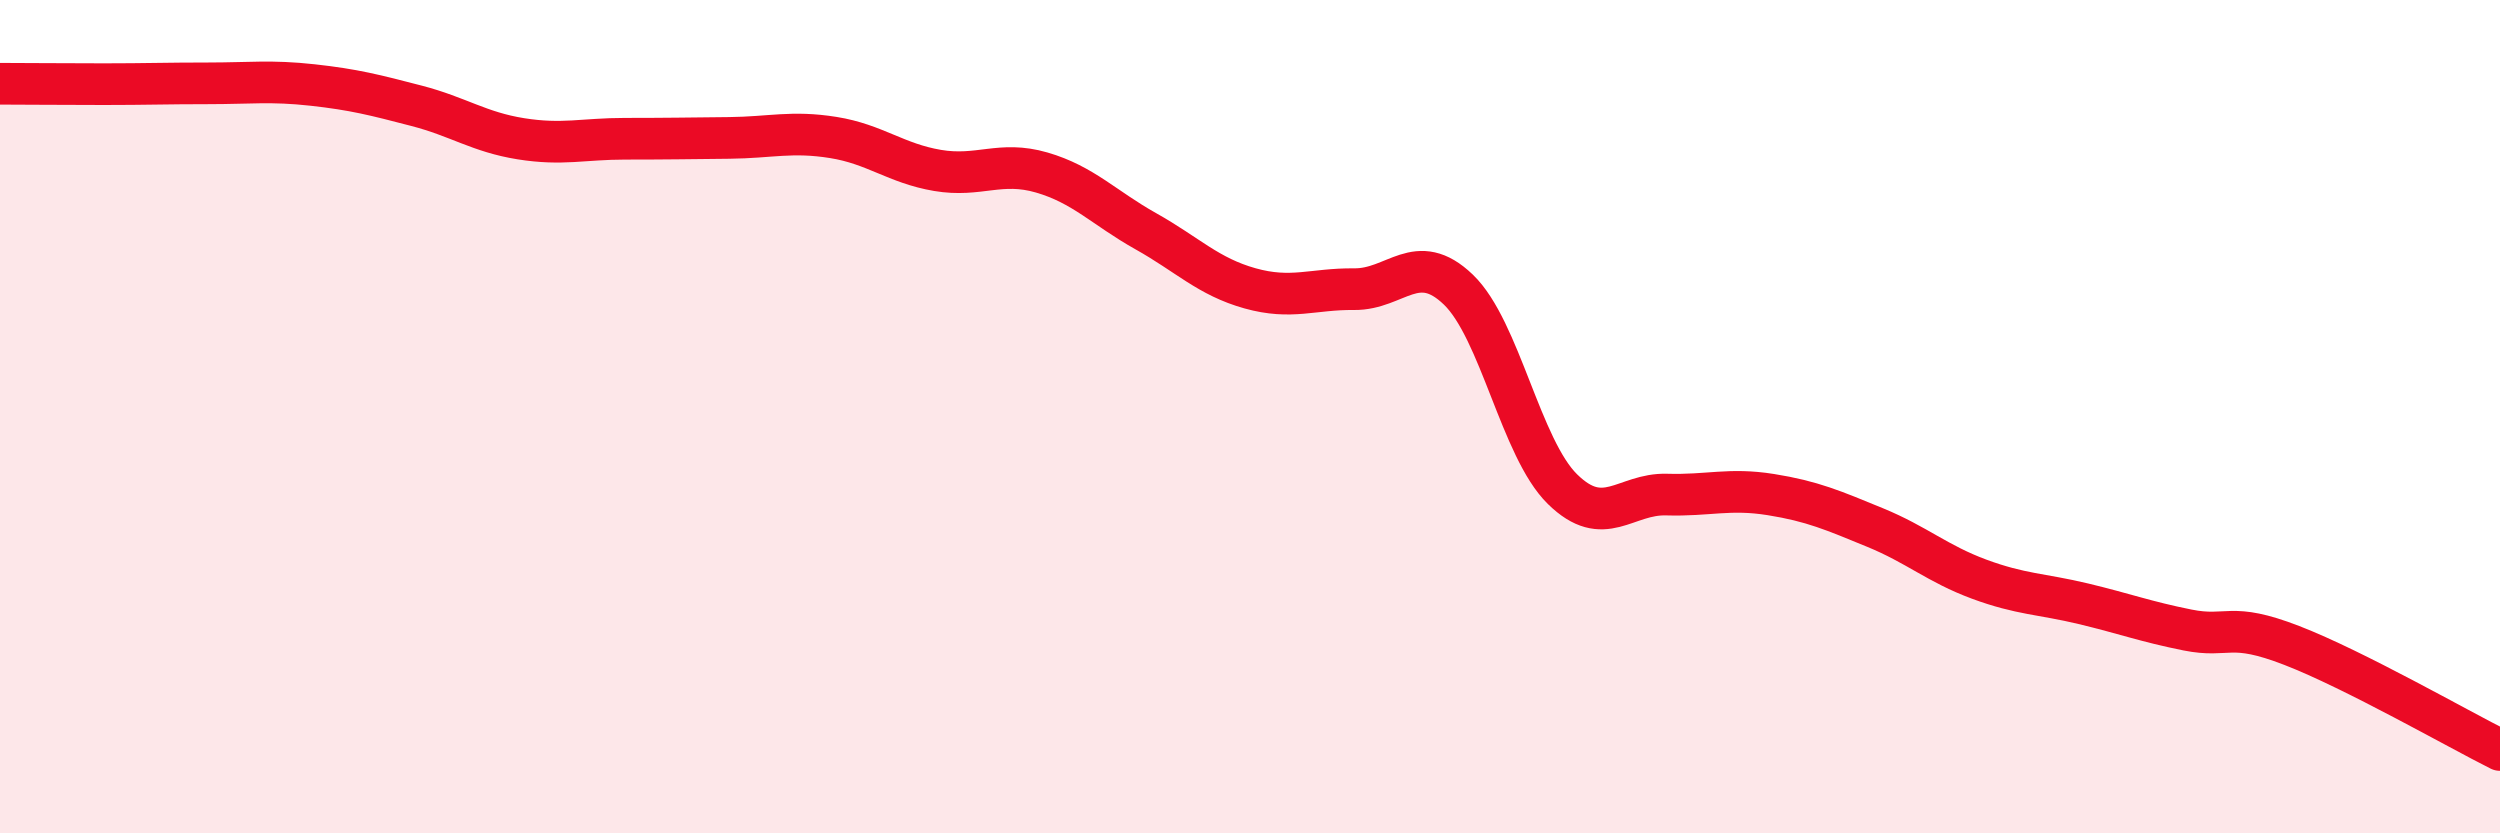
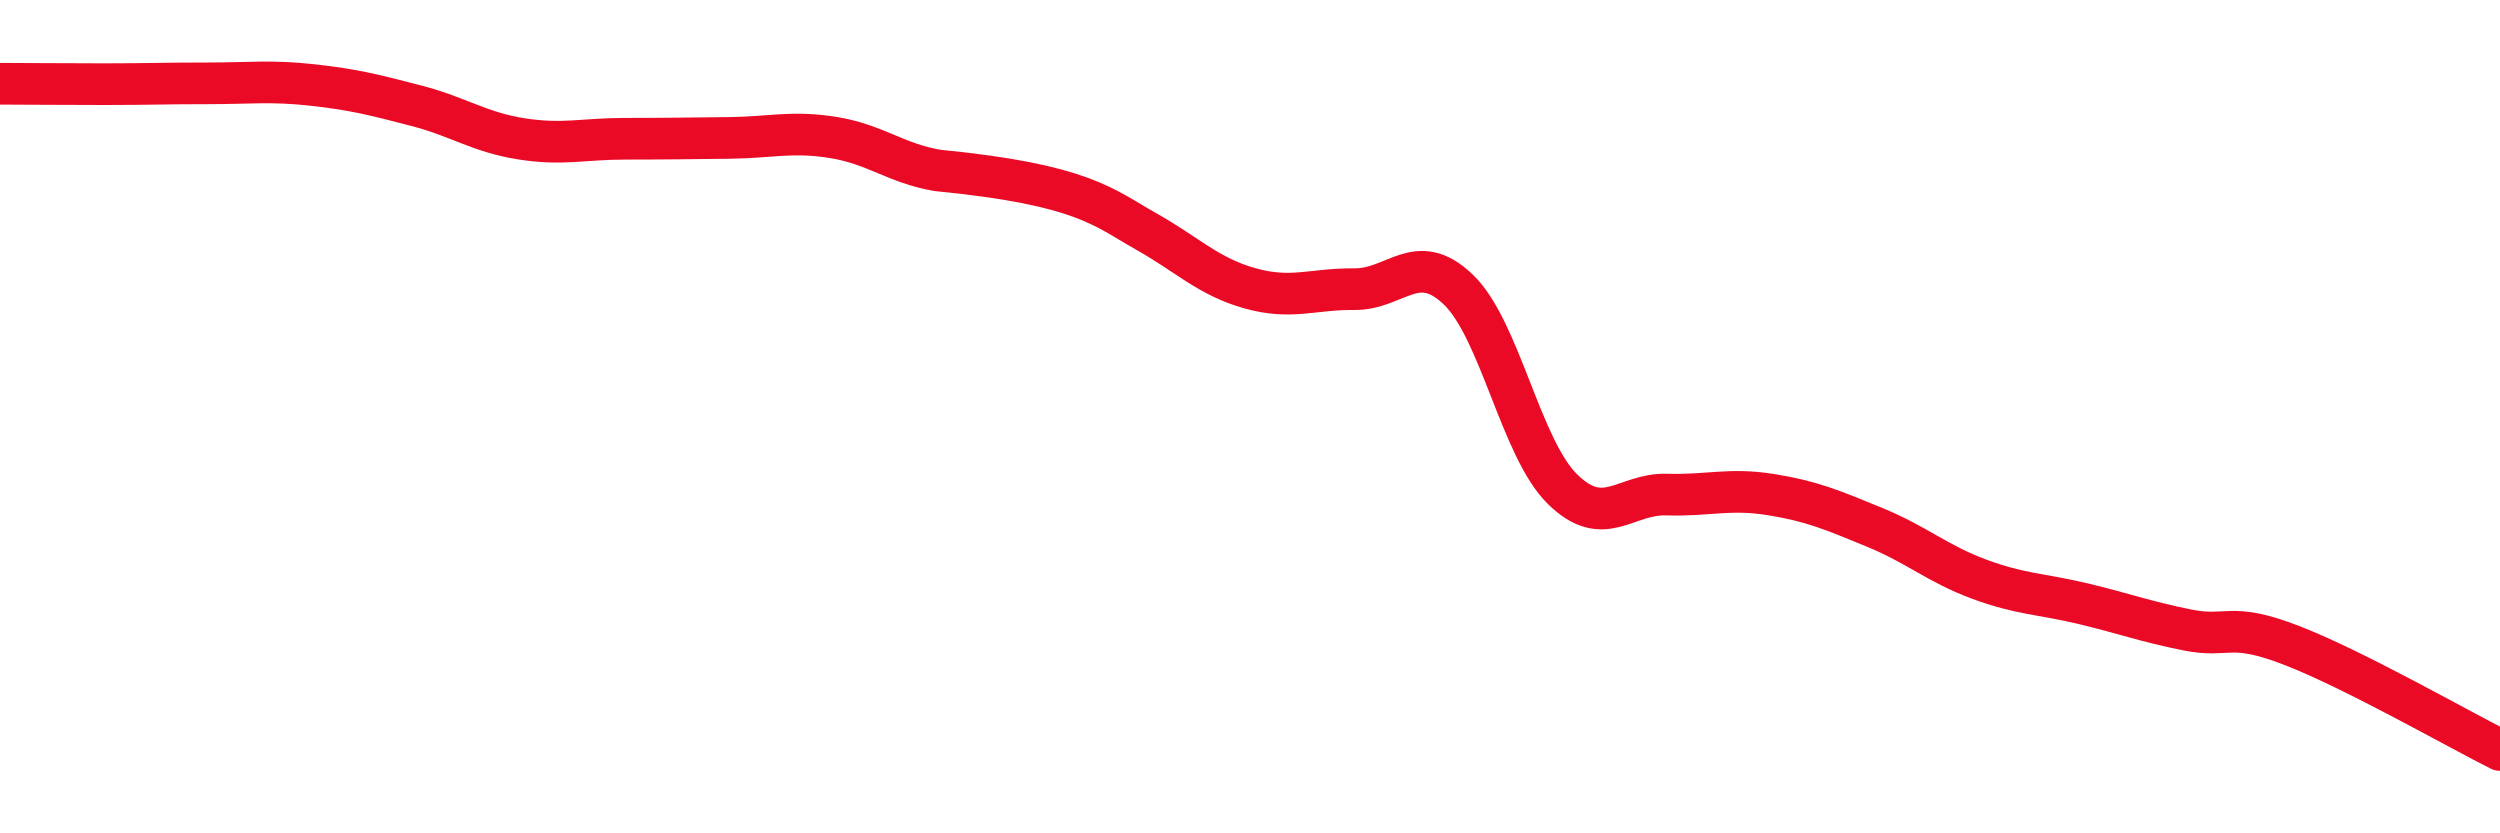
<svg xmlns="http://www.w3.org/2000/svg" width="60" height="20" viewBox="0 0 60 20">
-   <path d="M 0,2.01 C 0.5,2.01 1.5,2.02 2.5,2.02 C 3.5,2.02 4,2 5,2 C 6,2 6.5,1.93 7.5,2.04 C 8.5,2.15 9,2.28 10,2.54 C 11,2.8 11.5,3.17 12.5,3.33 C 13.5,3.49 14,3.33 15,3.33 C 16,3.33 16.5,3.32 17.5,3.31 C 18.5,3.3 19,3.14 20,3.3 C 21,3.46 21.5,3.92 22.5,4.09 C 23.5,4.26 24,3.85 25,4.14 C 26,4.43 26.5,4.99 27.5,5.55 C 28.5,6.11 29,6.64 30,6.92 C 31,7.2 31.5,6.93 32.5,6.94 C 33.5,6.95 34,5.99 35,6.95 C 36,7.91 36.5,10.76 37.5,11.74 C 38.5,12.72 39,11.84 40,11.87 C 41,11.9 41.5,11.71 42.5,11.87 C 43.5,12.03 44,12.25 45,12.66 C 46,13.07 46.5,13.53 47.5,13.9 C 48.5,14.27 49,14.25 50,14.49 C 51,14.73 51.5,14.92 52.5,15.12 C 53.5,15.32 53.5,14.91 55,15.49 C 56.5,16.07 59,17.5 60,18L60 20L0 20Z" fill="#EB0A25" opacity="0.1" stroke-linecap="round" stroke-linejoin="round" />
-   <path d="M 0,2.01 C 0.5,2.01 1.5,2.02 2.5,2.02 C 3.5,2.02 4,2 5,2 C 6,2 6.5,1.93 7.5,2.04 C 8.5,2.15 9,2.28 10,2.54 C 11,2.8 11.5,3.17 12.5,3.33 C 13.5,3.49 14,3.33 15,3.33 C 16,3.33 16.5,3.32 17.5,3.31 C 18.5,3.3 19,3.14 20,3.3 C 21,3.46 21.5,3.92 22.5,4.09 C 23.5,4.26 24,3.85 25,4.14 C 26,4.43 26.5,4.99 27.5,5.55 C 28.5,6.11 29,6.64 30,6.92 C 31,7.2 31.5,6.93 32.5,6.94 C 33.5,6.95 34,5.99 35,6.95 C 36,7.91 36.5,10.76 37.5,11.74 C 38.5,12.72 39,11.84 40,11.87 C 41,11.9 41.5,11.71 42.5,11.87 C 43.5,12.03 44,12.25 45,12.66 C 46,13.07 46.5,13.53 47.5,13.9 C 48.5,14.27 49,14.25 50,14.49 C 51,14.73 51.5,14.92 52.5,15.12 C 53.5,15.32 53.5,14.91 55,15.49 C 56.5,16.07 59,17.5 60,18" stroke="#EB0A25" stroke-width="1" fill="none" stroke-linecap="round" stroke-linejoin="round" />
+   <path d="M 0,2.01 C 0.5,2.01 1.5,2.02 2.5,2.02 C 3.5,2.02 4,2 5,2 C 6,2 6.5,1.93 7.5,2.04 C 8.5,2.15 9,2.28 10,2.54 C 11,2.8 11.5,3.17 12.5,3.33 C 13.5,3.49 14,3.33 15,3.33 C 16,3.33 16.5,3.32 17.5,3.31 C 18.5,3.3 19,3.14 20,3.3 C 21,3.46 21.5,3.92 22.5,4.09 C 26,4.43 26.5,4.99 27.5,5.55 C 28.5,6.11 29,6.64 30,6.92 C 31,7.2 31.5,6.93 32.5,6.94 C 33.5,6.95 34,5.99 35,6.95 C 36,7.91 36.5,10.76 37.5,11.74 C 38.5,12.72 39,11.84 40,11.87 C 41,11.9 41.5,11.71 42.5,11.87 C 43.5,12.03 44,12.25 45,12.66 C 46,13.07 46.5,13.53 47.5,13.9 C 48.5,14.27 49,14.25 50,14.49 C 51,14.73 51.5,14.92 52.5,15.12 C 53.5,15.32 53.5,14.91 55,15.49 C 56.5,16.07 59,17.5 60,18" stroke="#EB0A25" stroke-width="1" fill="none" stroke-linecap="round" stroke-linejoin="round" />
</svg>